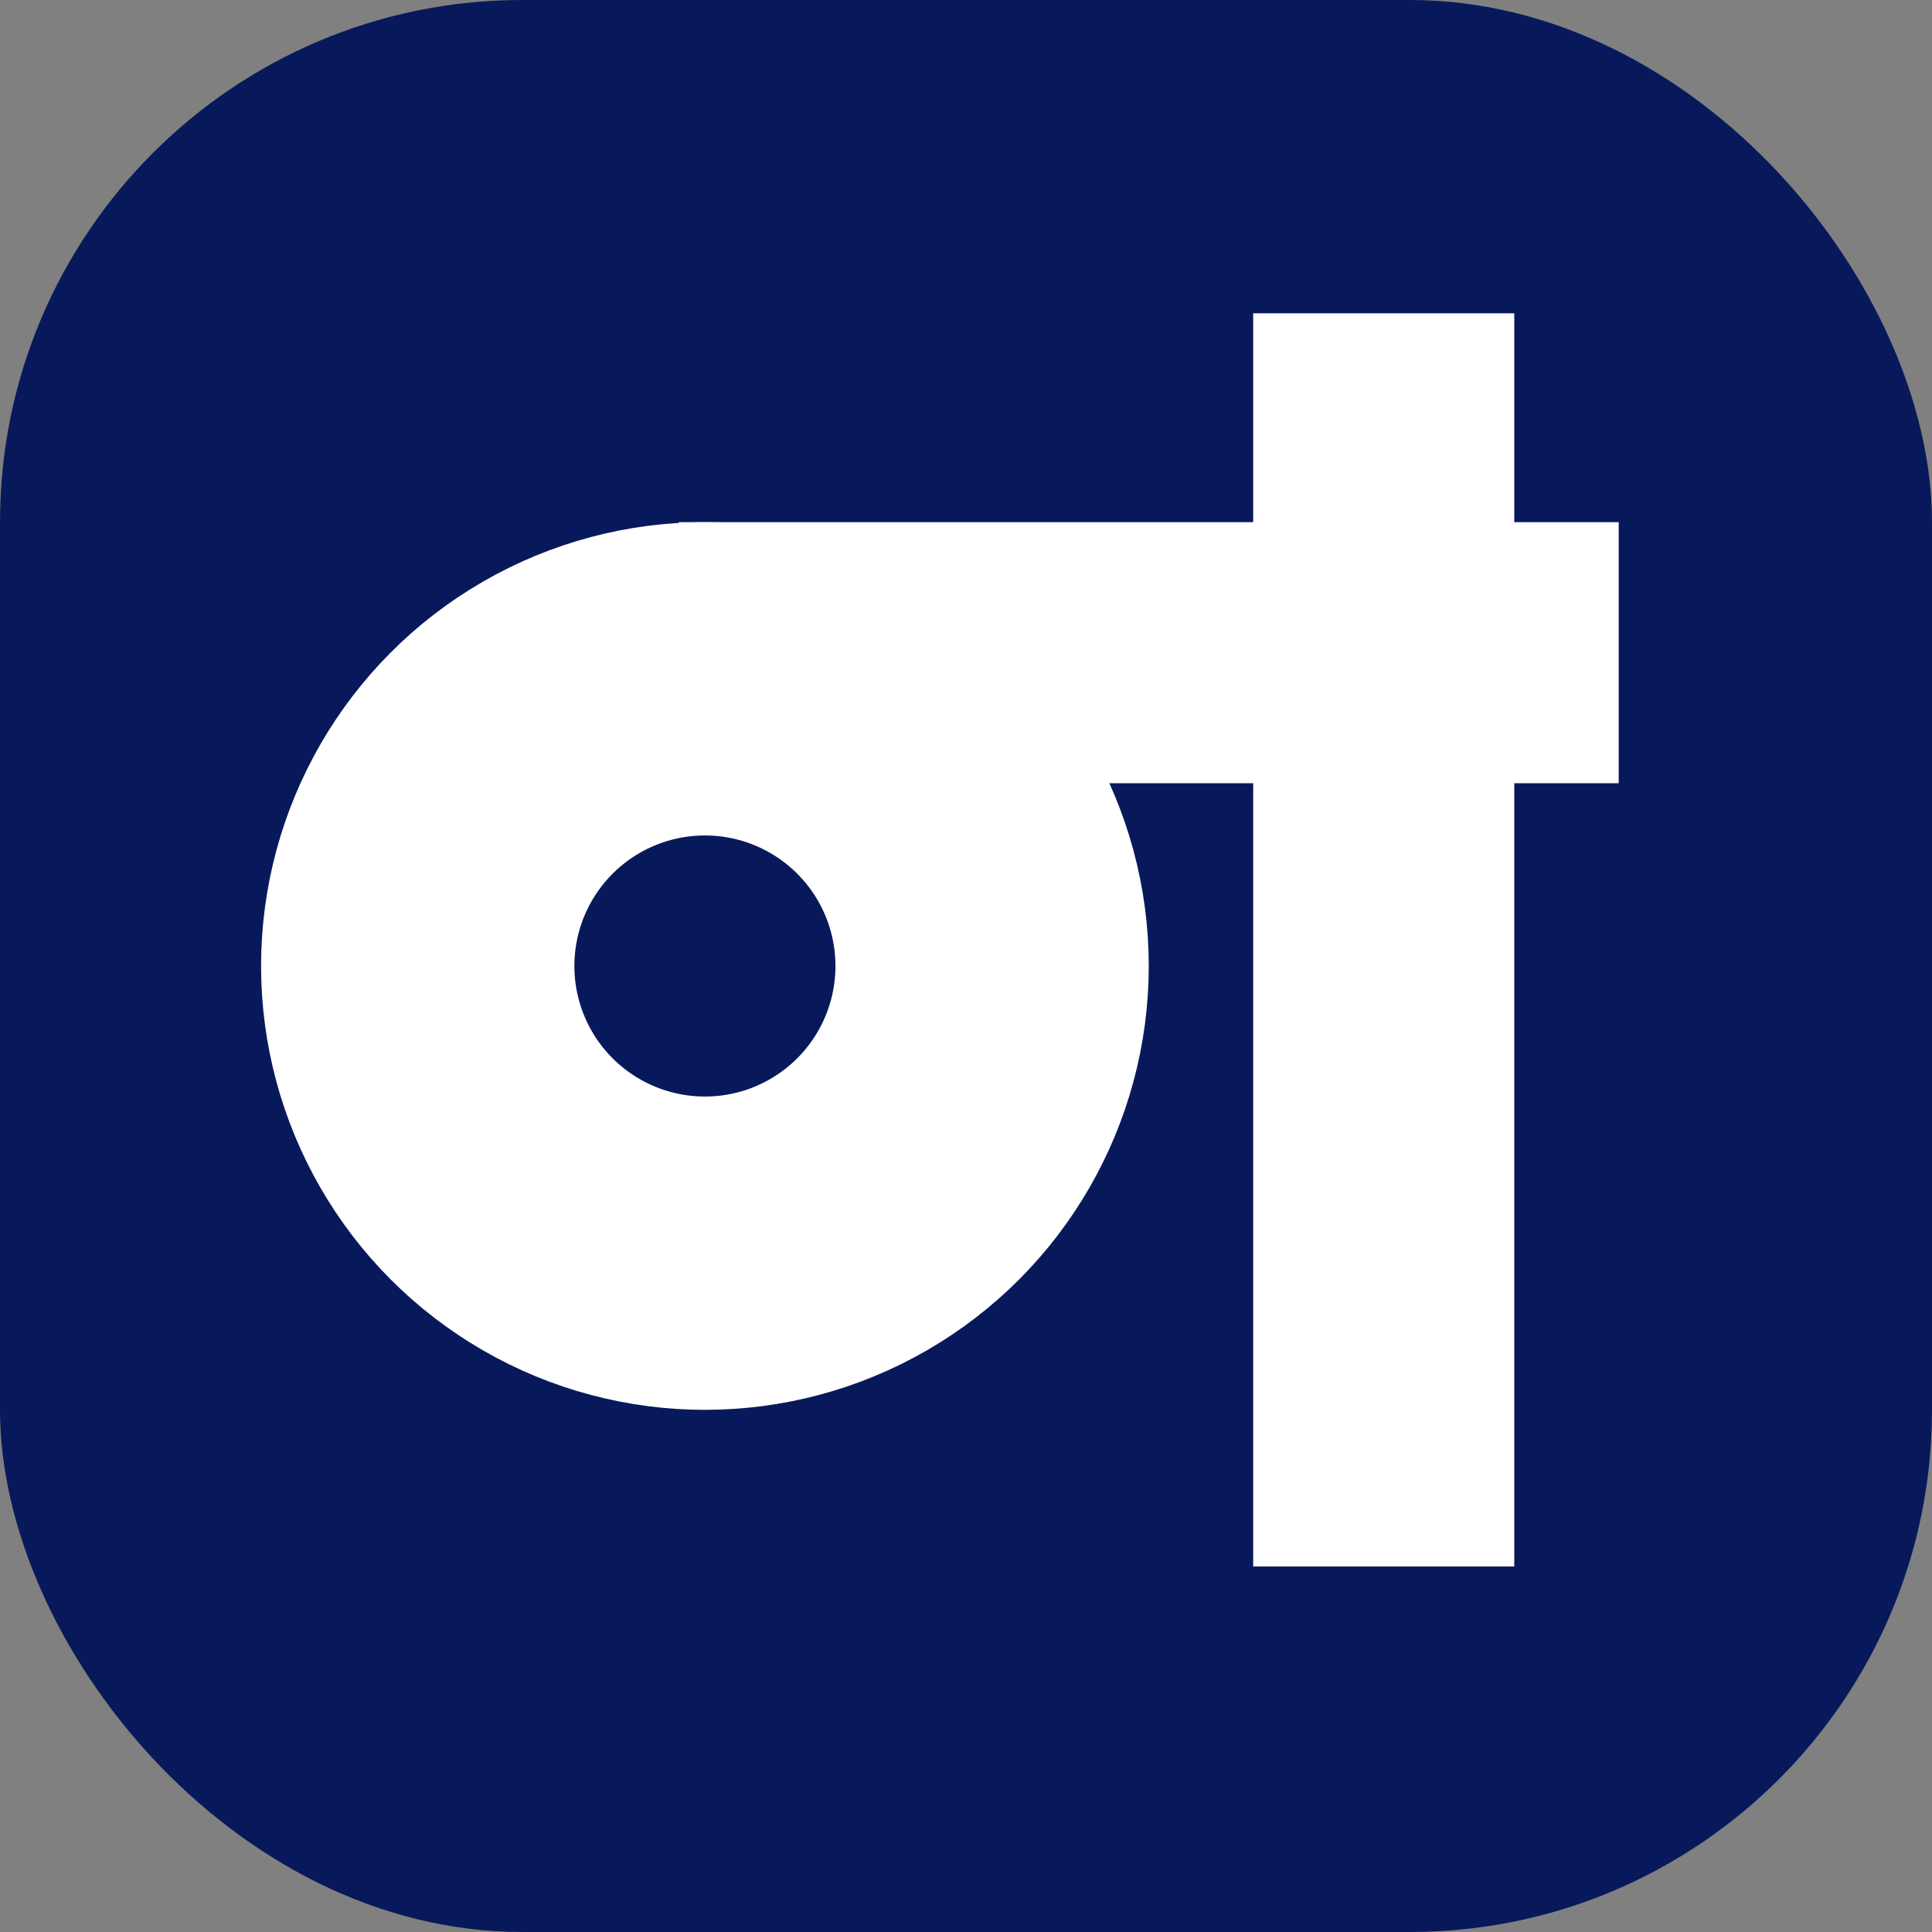
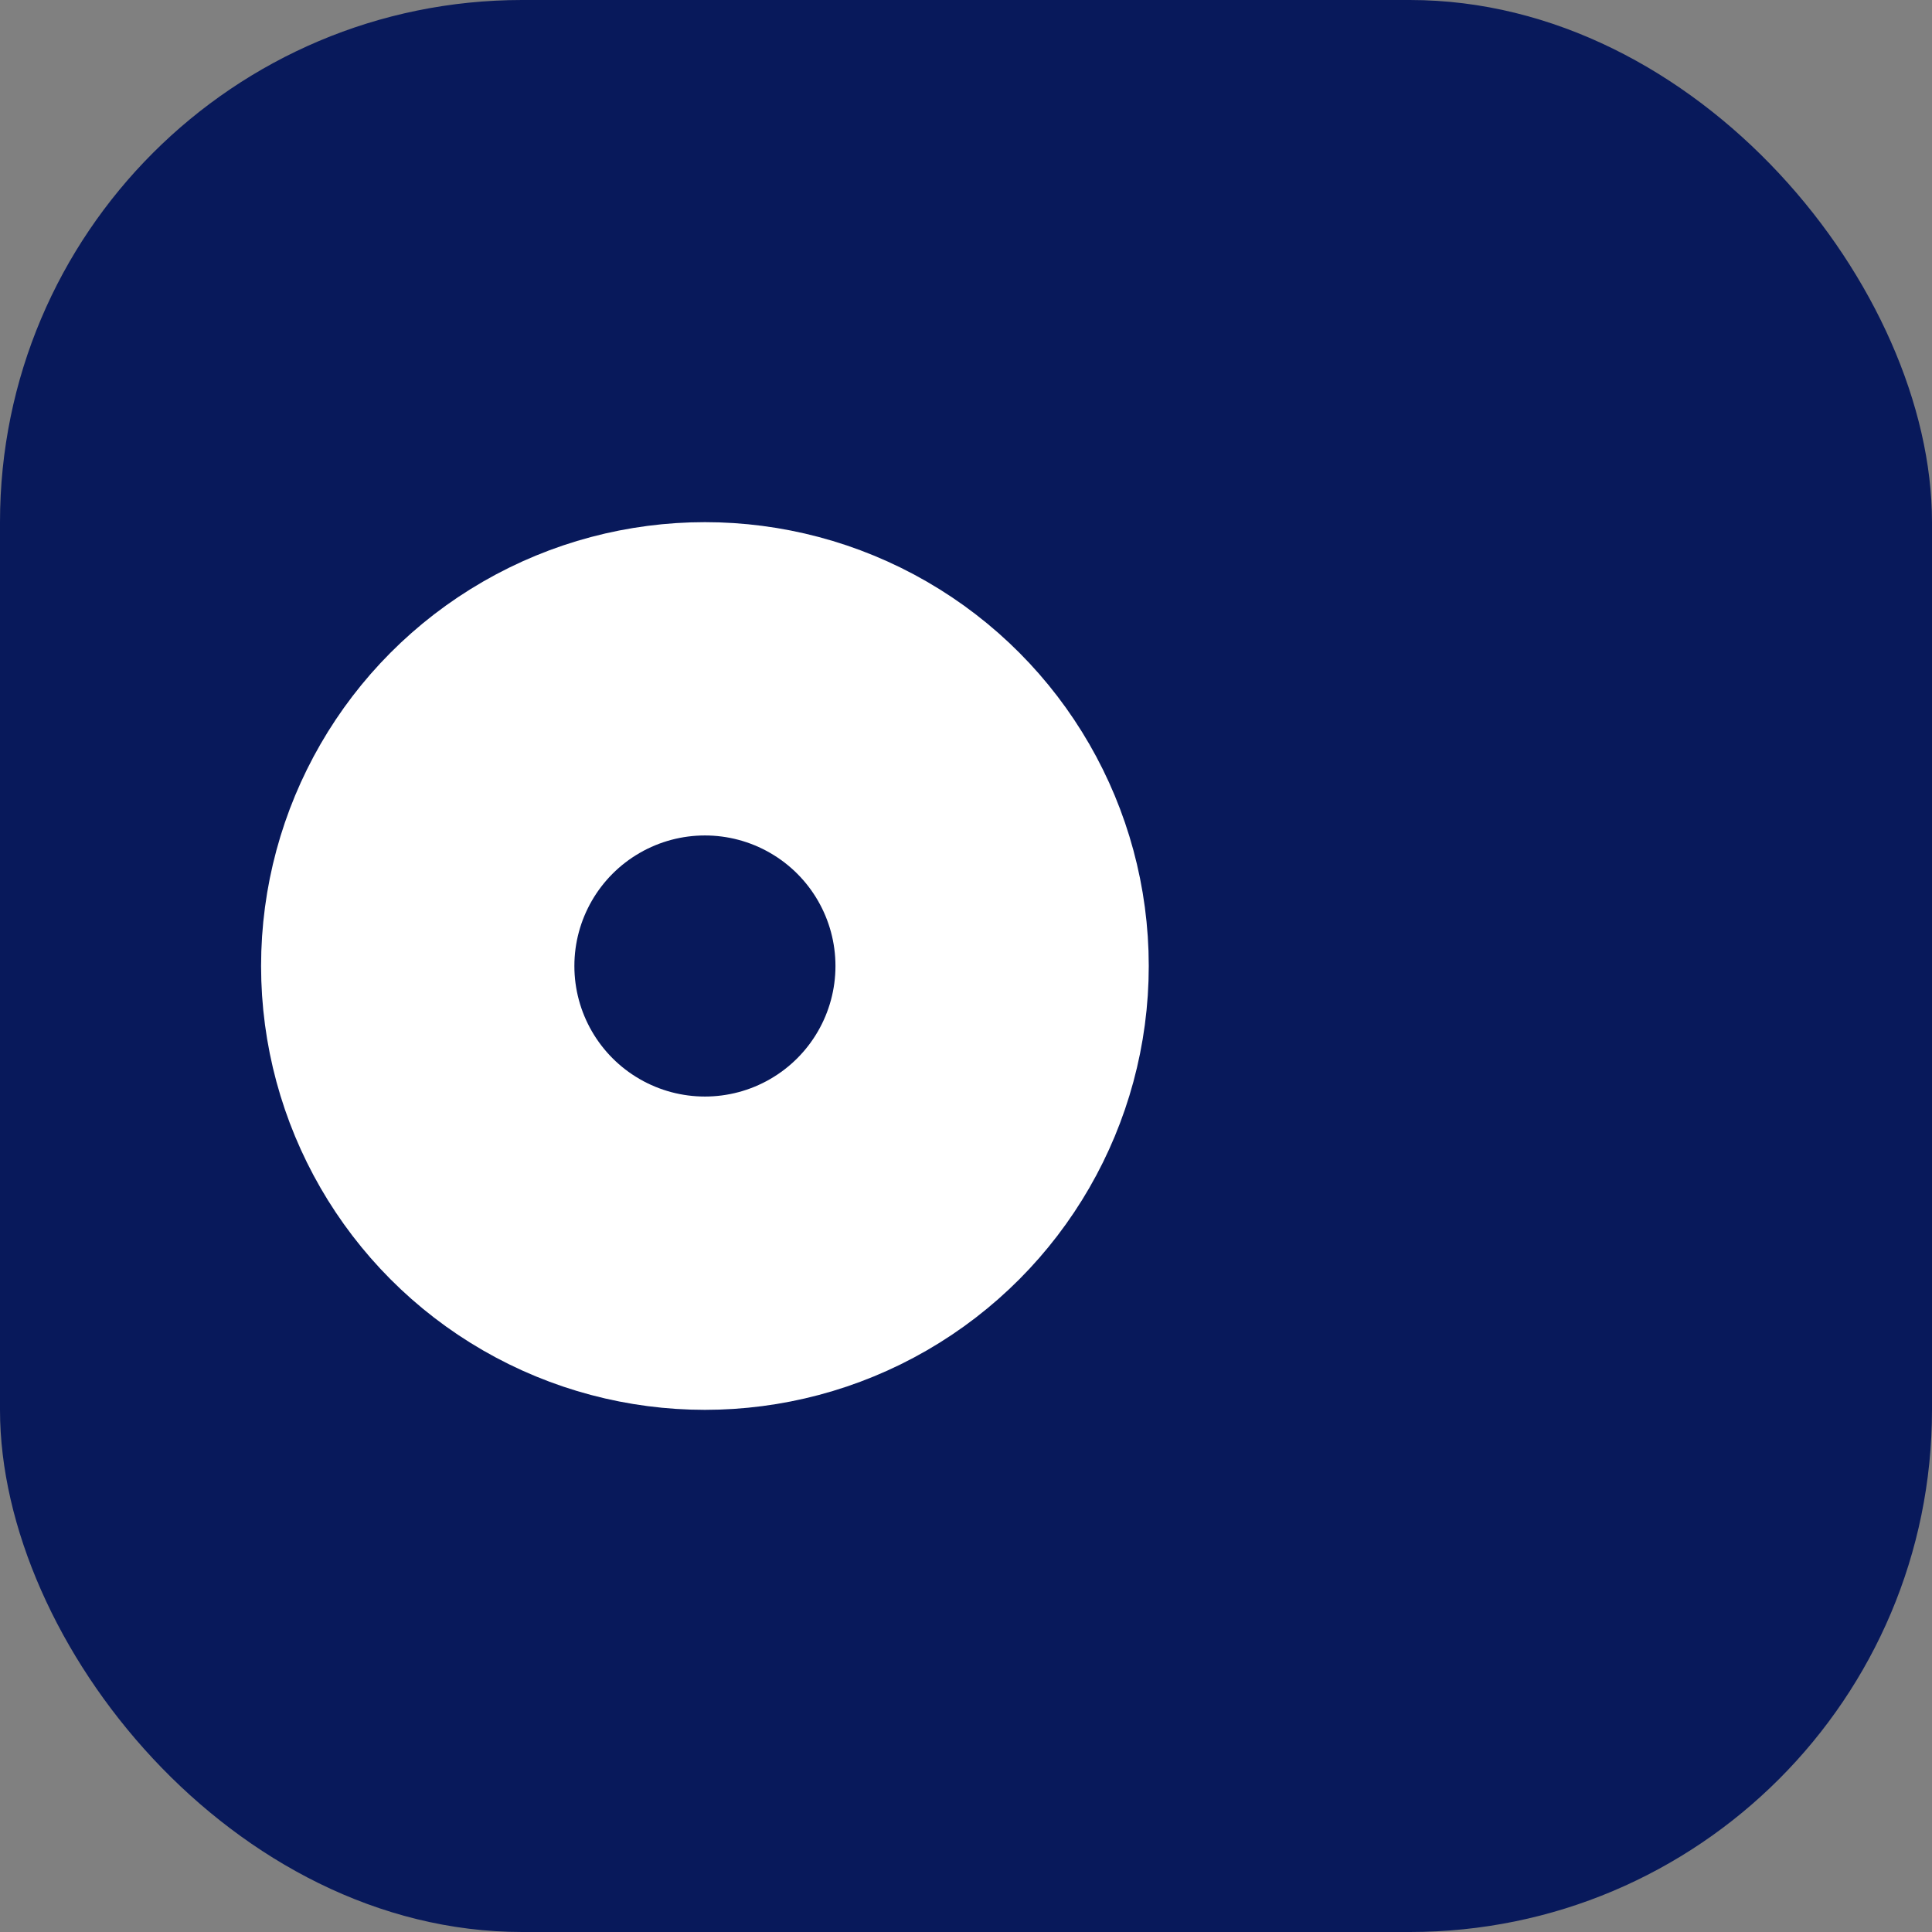
<svg xmlns="http://www.w3.org/2000/svg" width="37" height="37" viewBox="0 0 37 37" fill="none">
  <rect x="0" y="0" width="37" height="37" fill="#808080" stroke="none" />
  <rect width="37" height="37" rx="10" fill="#08195B" />
  <circle cx="13.5" cy="18.5" r="5.5" fill="#08195B" stroke="white" stroke-width="6" />
-   <line x1="13" y1="12.5" x2="31" y2="12.5" stroke="white" stroke-width="5" />
-   <line x1="26.5" y1="6" x2="26.5" y2="30" stroke="white" stroke-width="5" />
</svg>